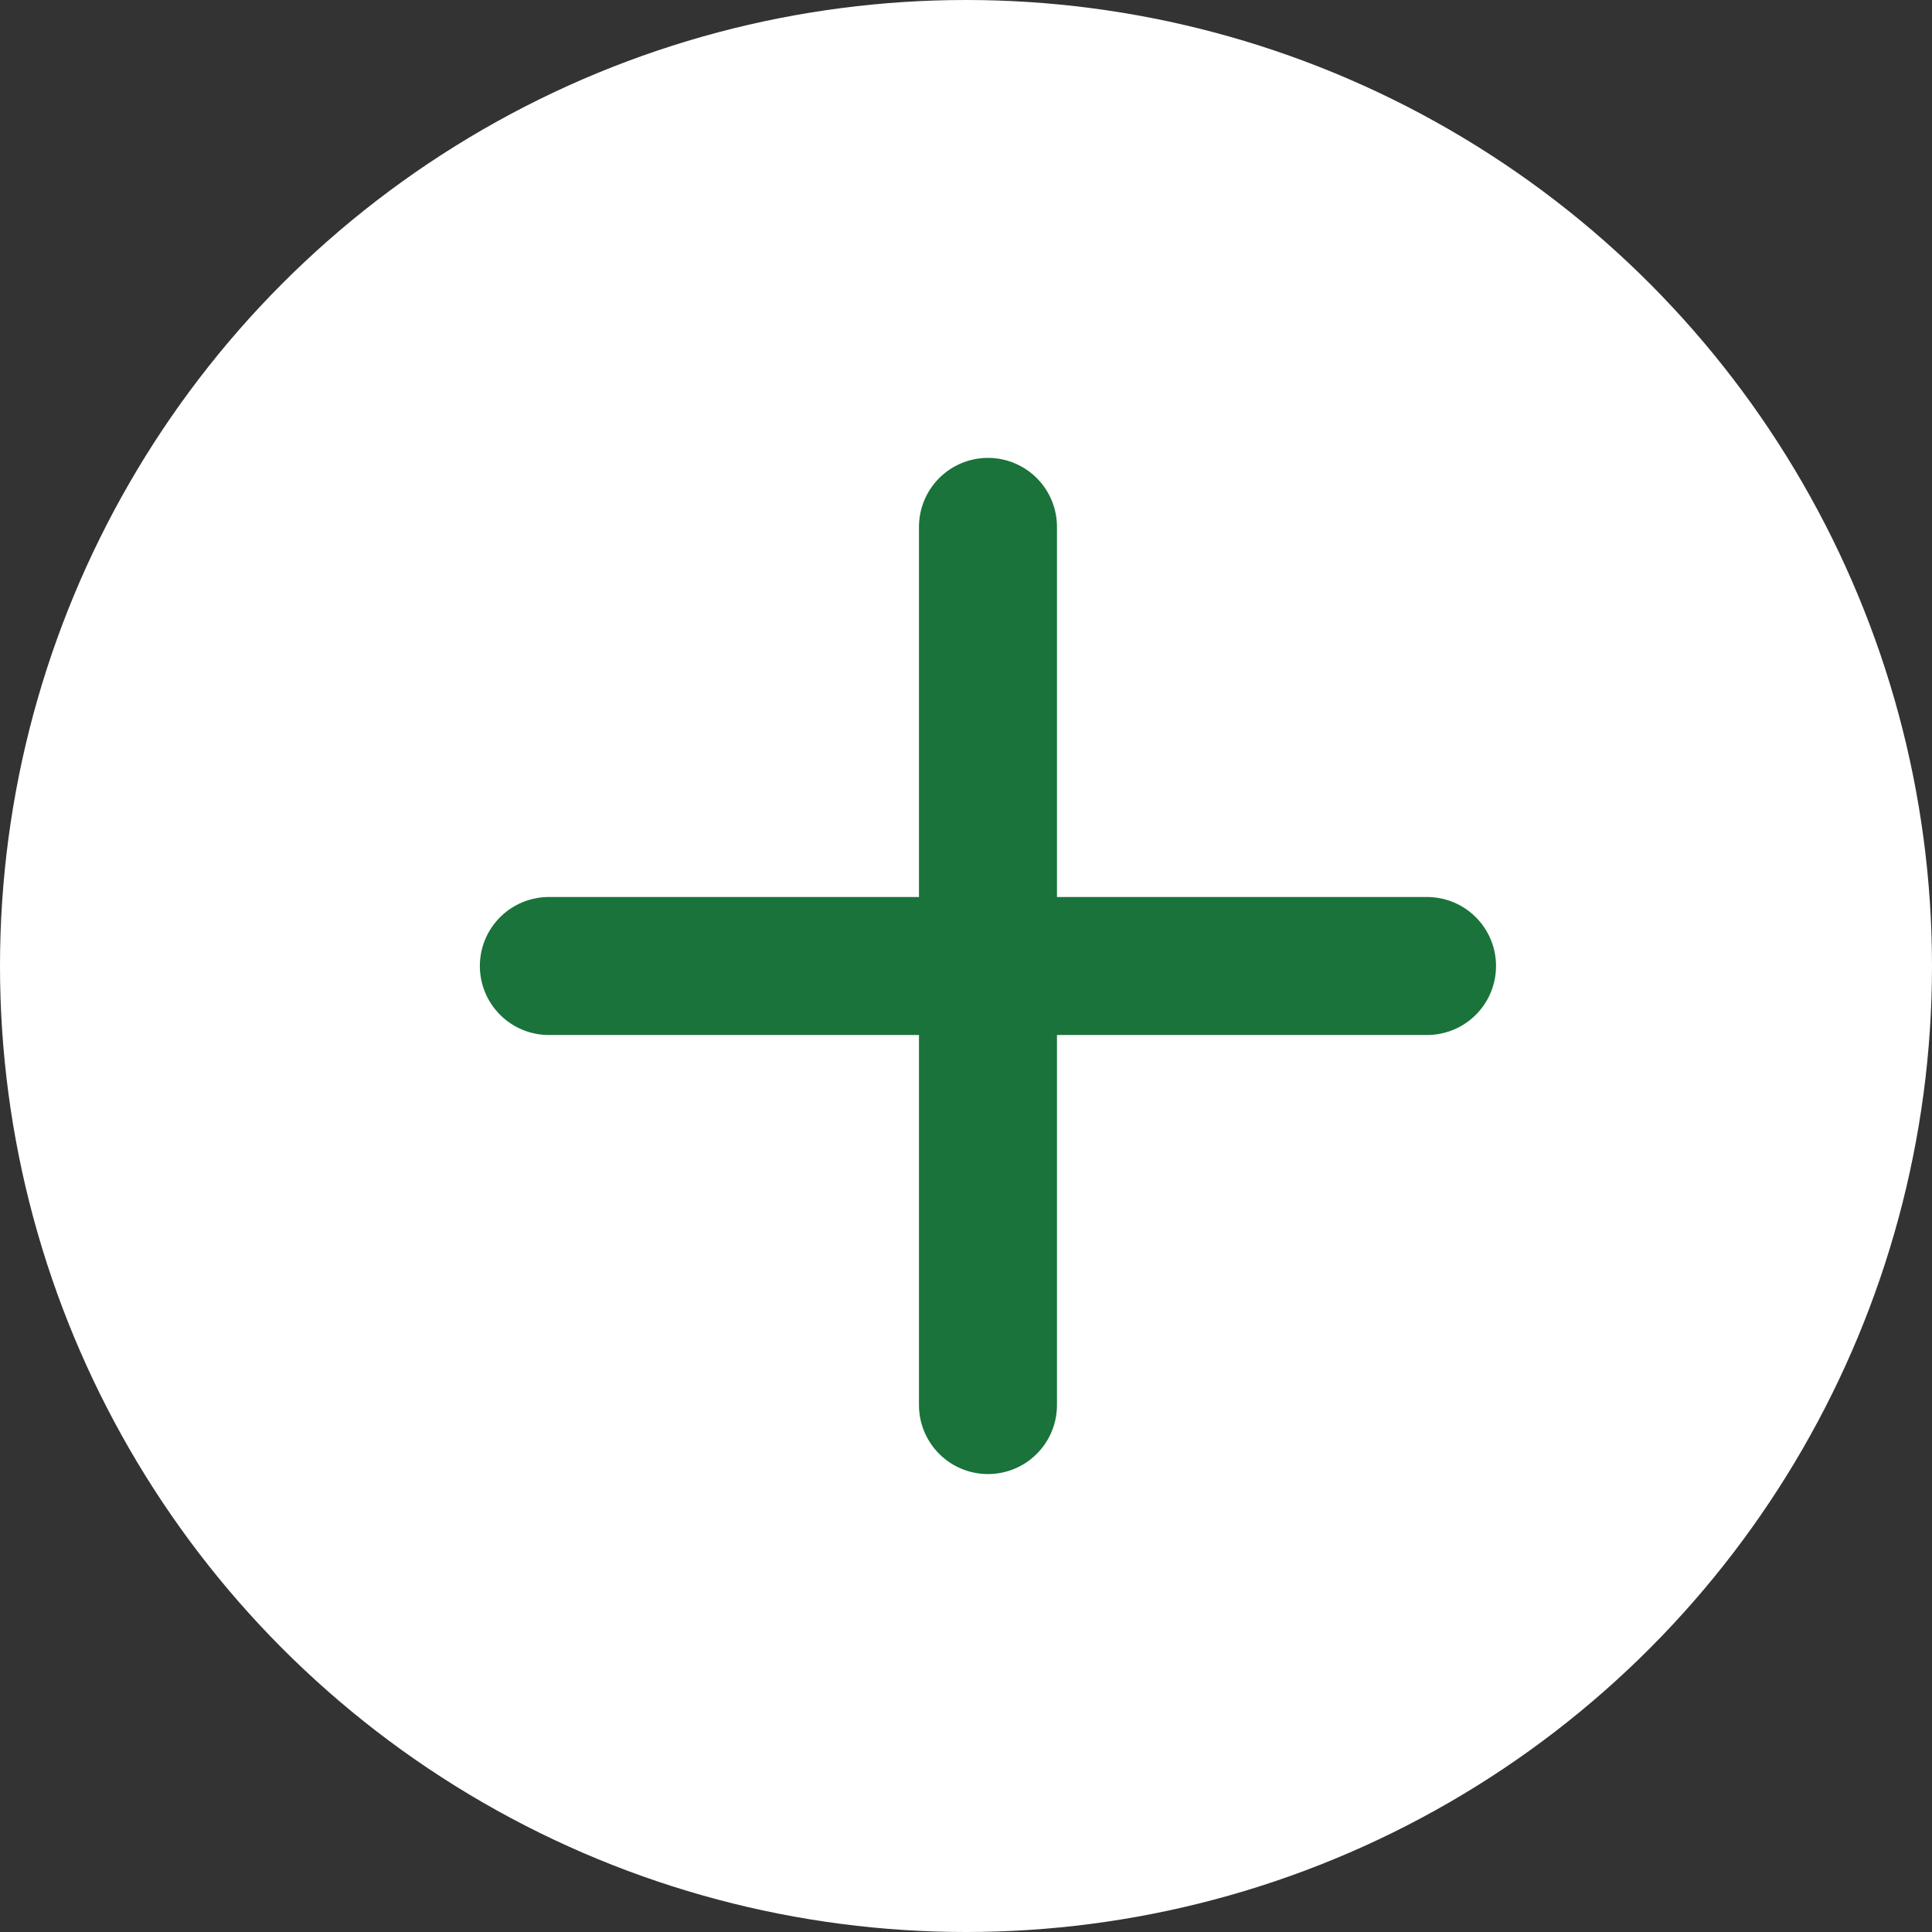
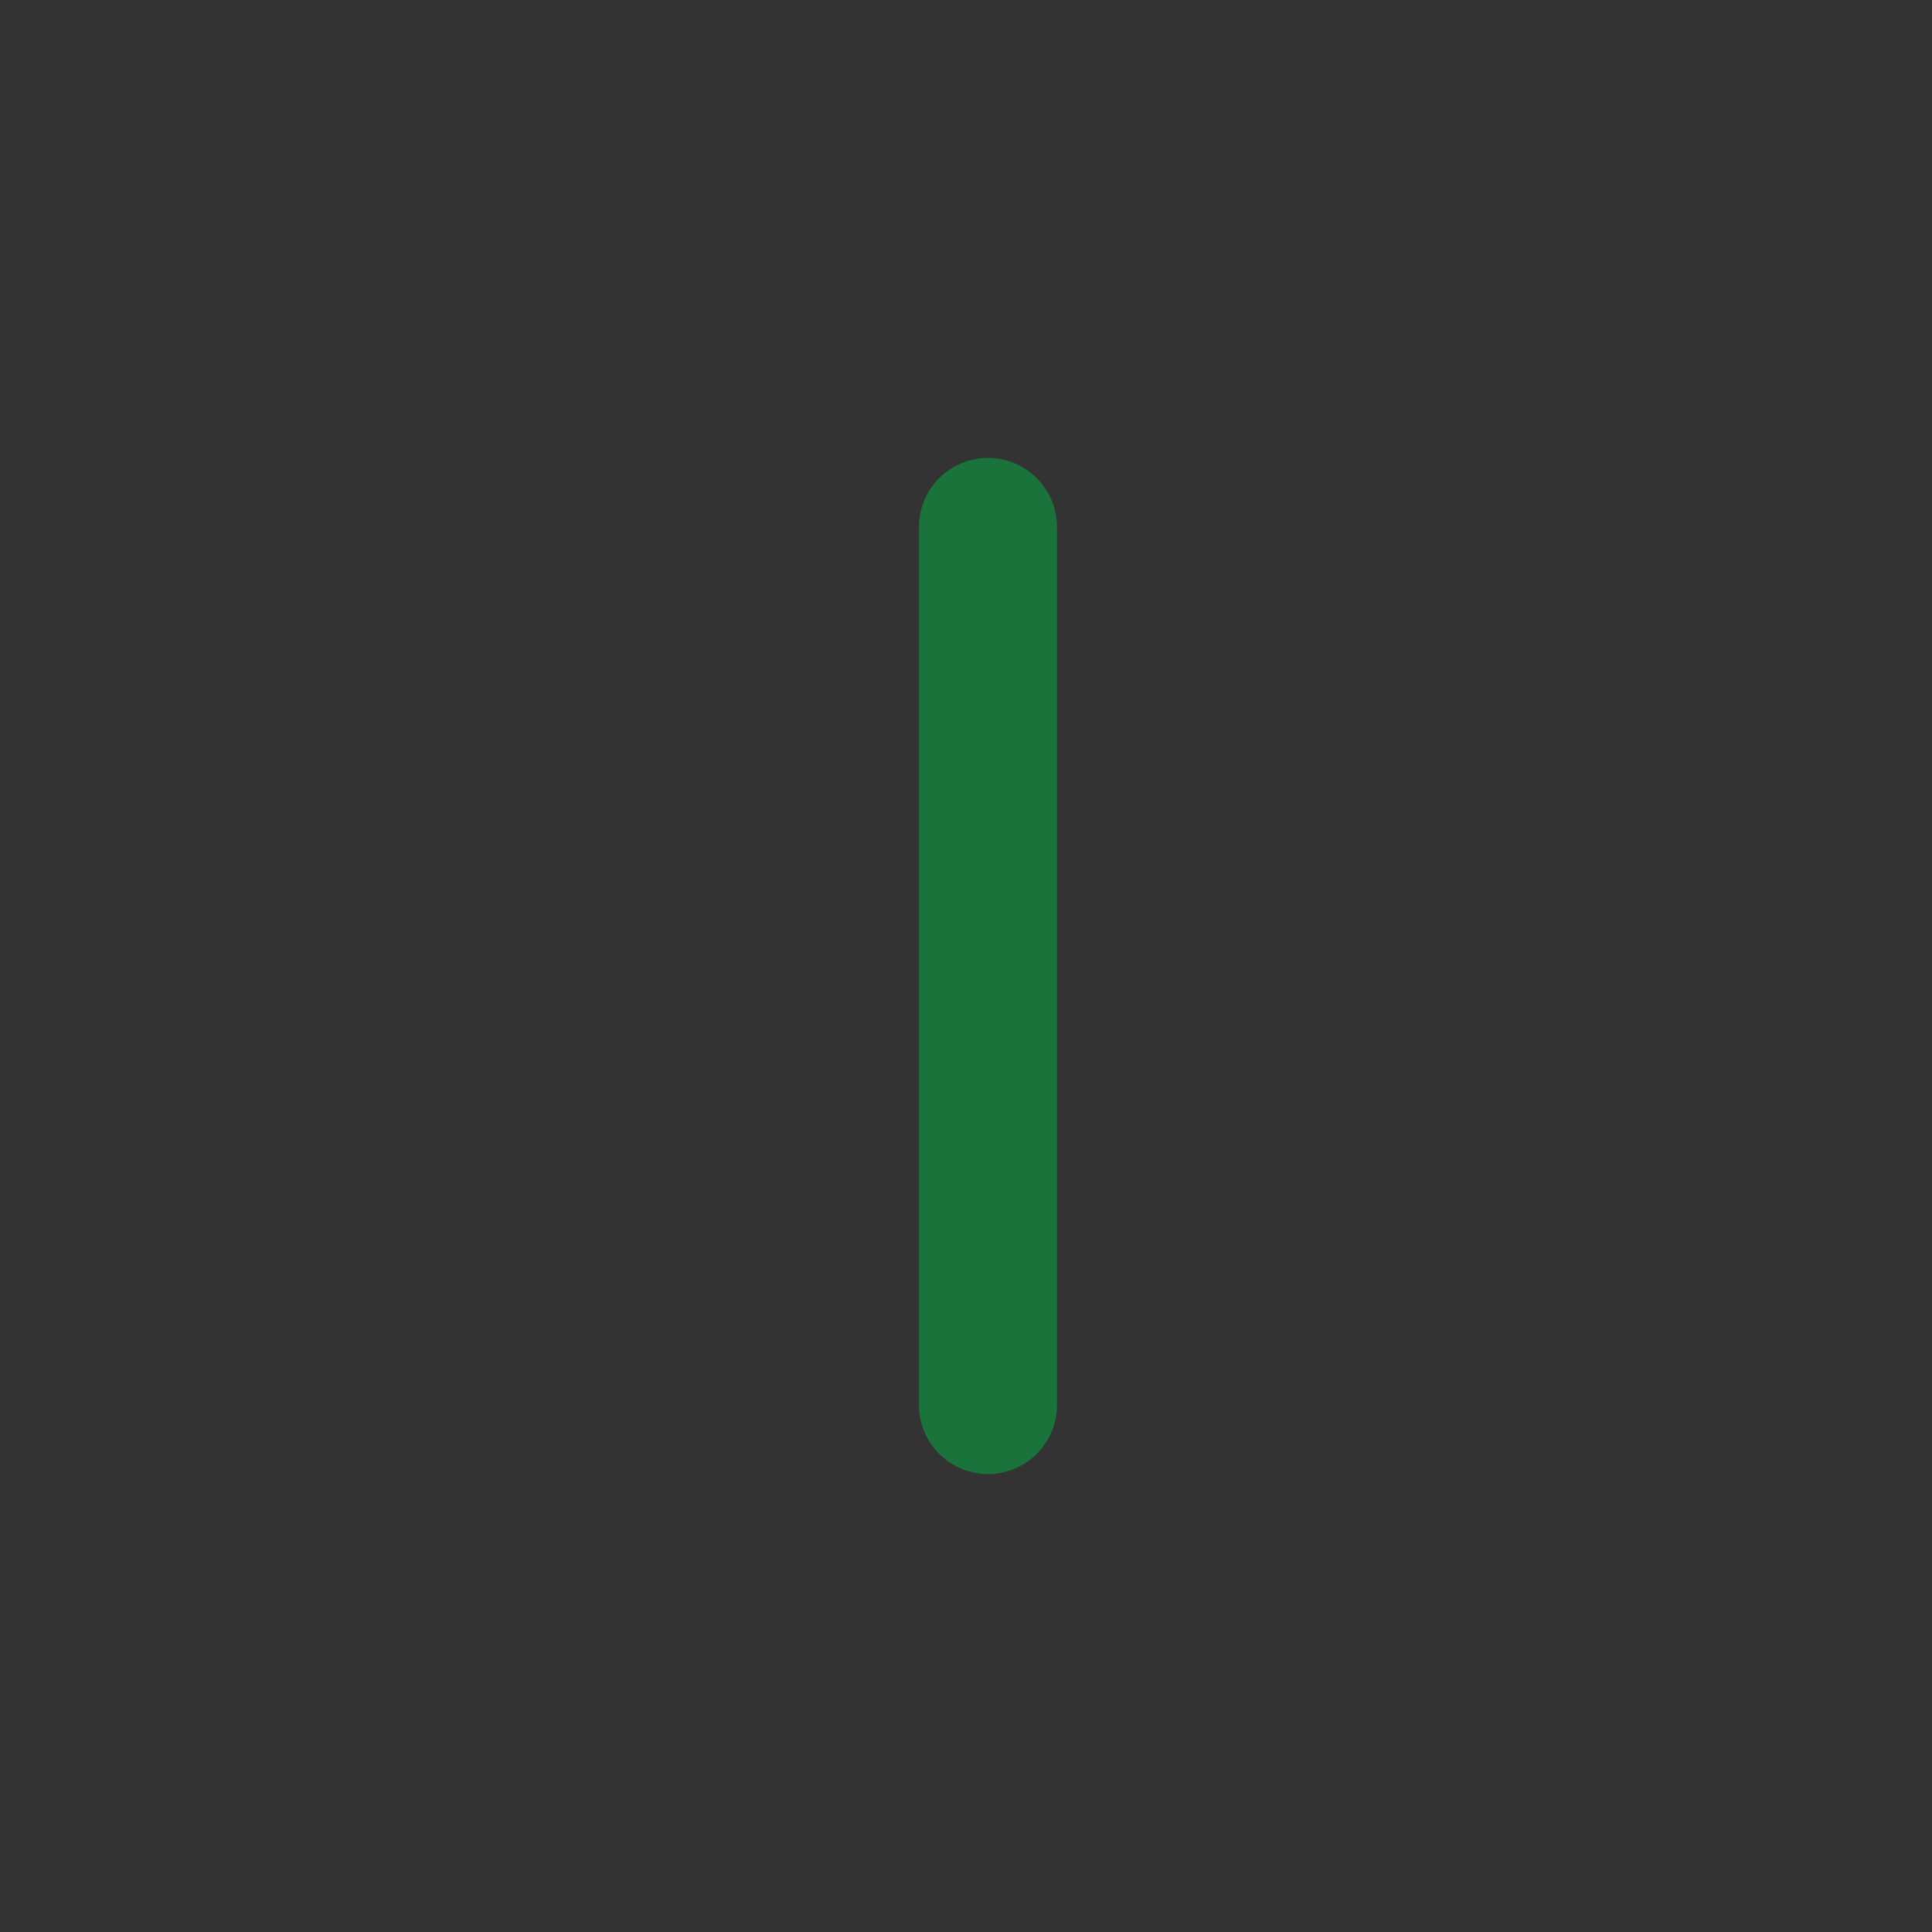
<svg xmlns="http://www.w3.org/2000/svg" width="35" height="35" viewBox="0 0 35 35">
  <rect x="0" y="0" width="35" height="35" fill="#333333" stroke="none" />
  <g id="Nav_Plus" data-name="Nav Plus" transform="translate(-1752 -51)">
-     <circle id="Ellipse_1" data-name="Ellipse 1" cx="17.5" cy="17.5" r="17.5" transform="translate(1752 51)" fill="#fff" />
    <line id="Line_1" data-name="Line 1" y2="15.909" transform="translate(1769.898 60.545)" fill="none" stroke="#19733a" stroke-linecap="round" stroke-width="2.5" />
-     <line id="Line_2" data-name="Line 2" x2="15.909" transform="translate(1761.943 68.5)" fill="none" stroke="#19733a" stroke-linecap="round" stroke-width="2.5" />
  </g>
</svg>